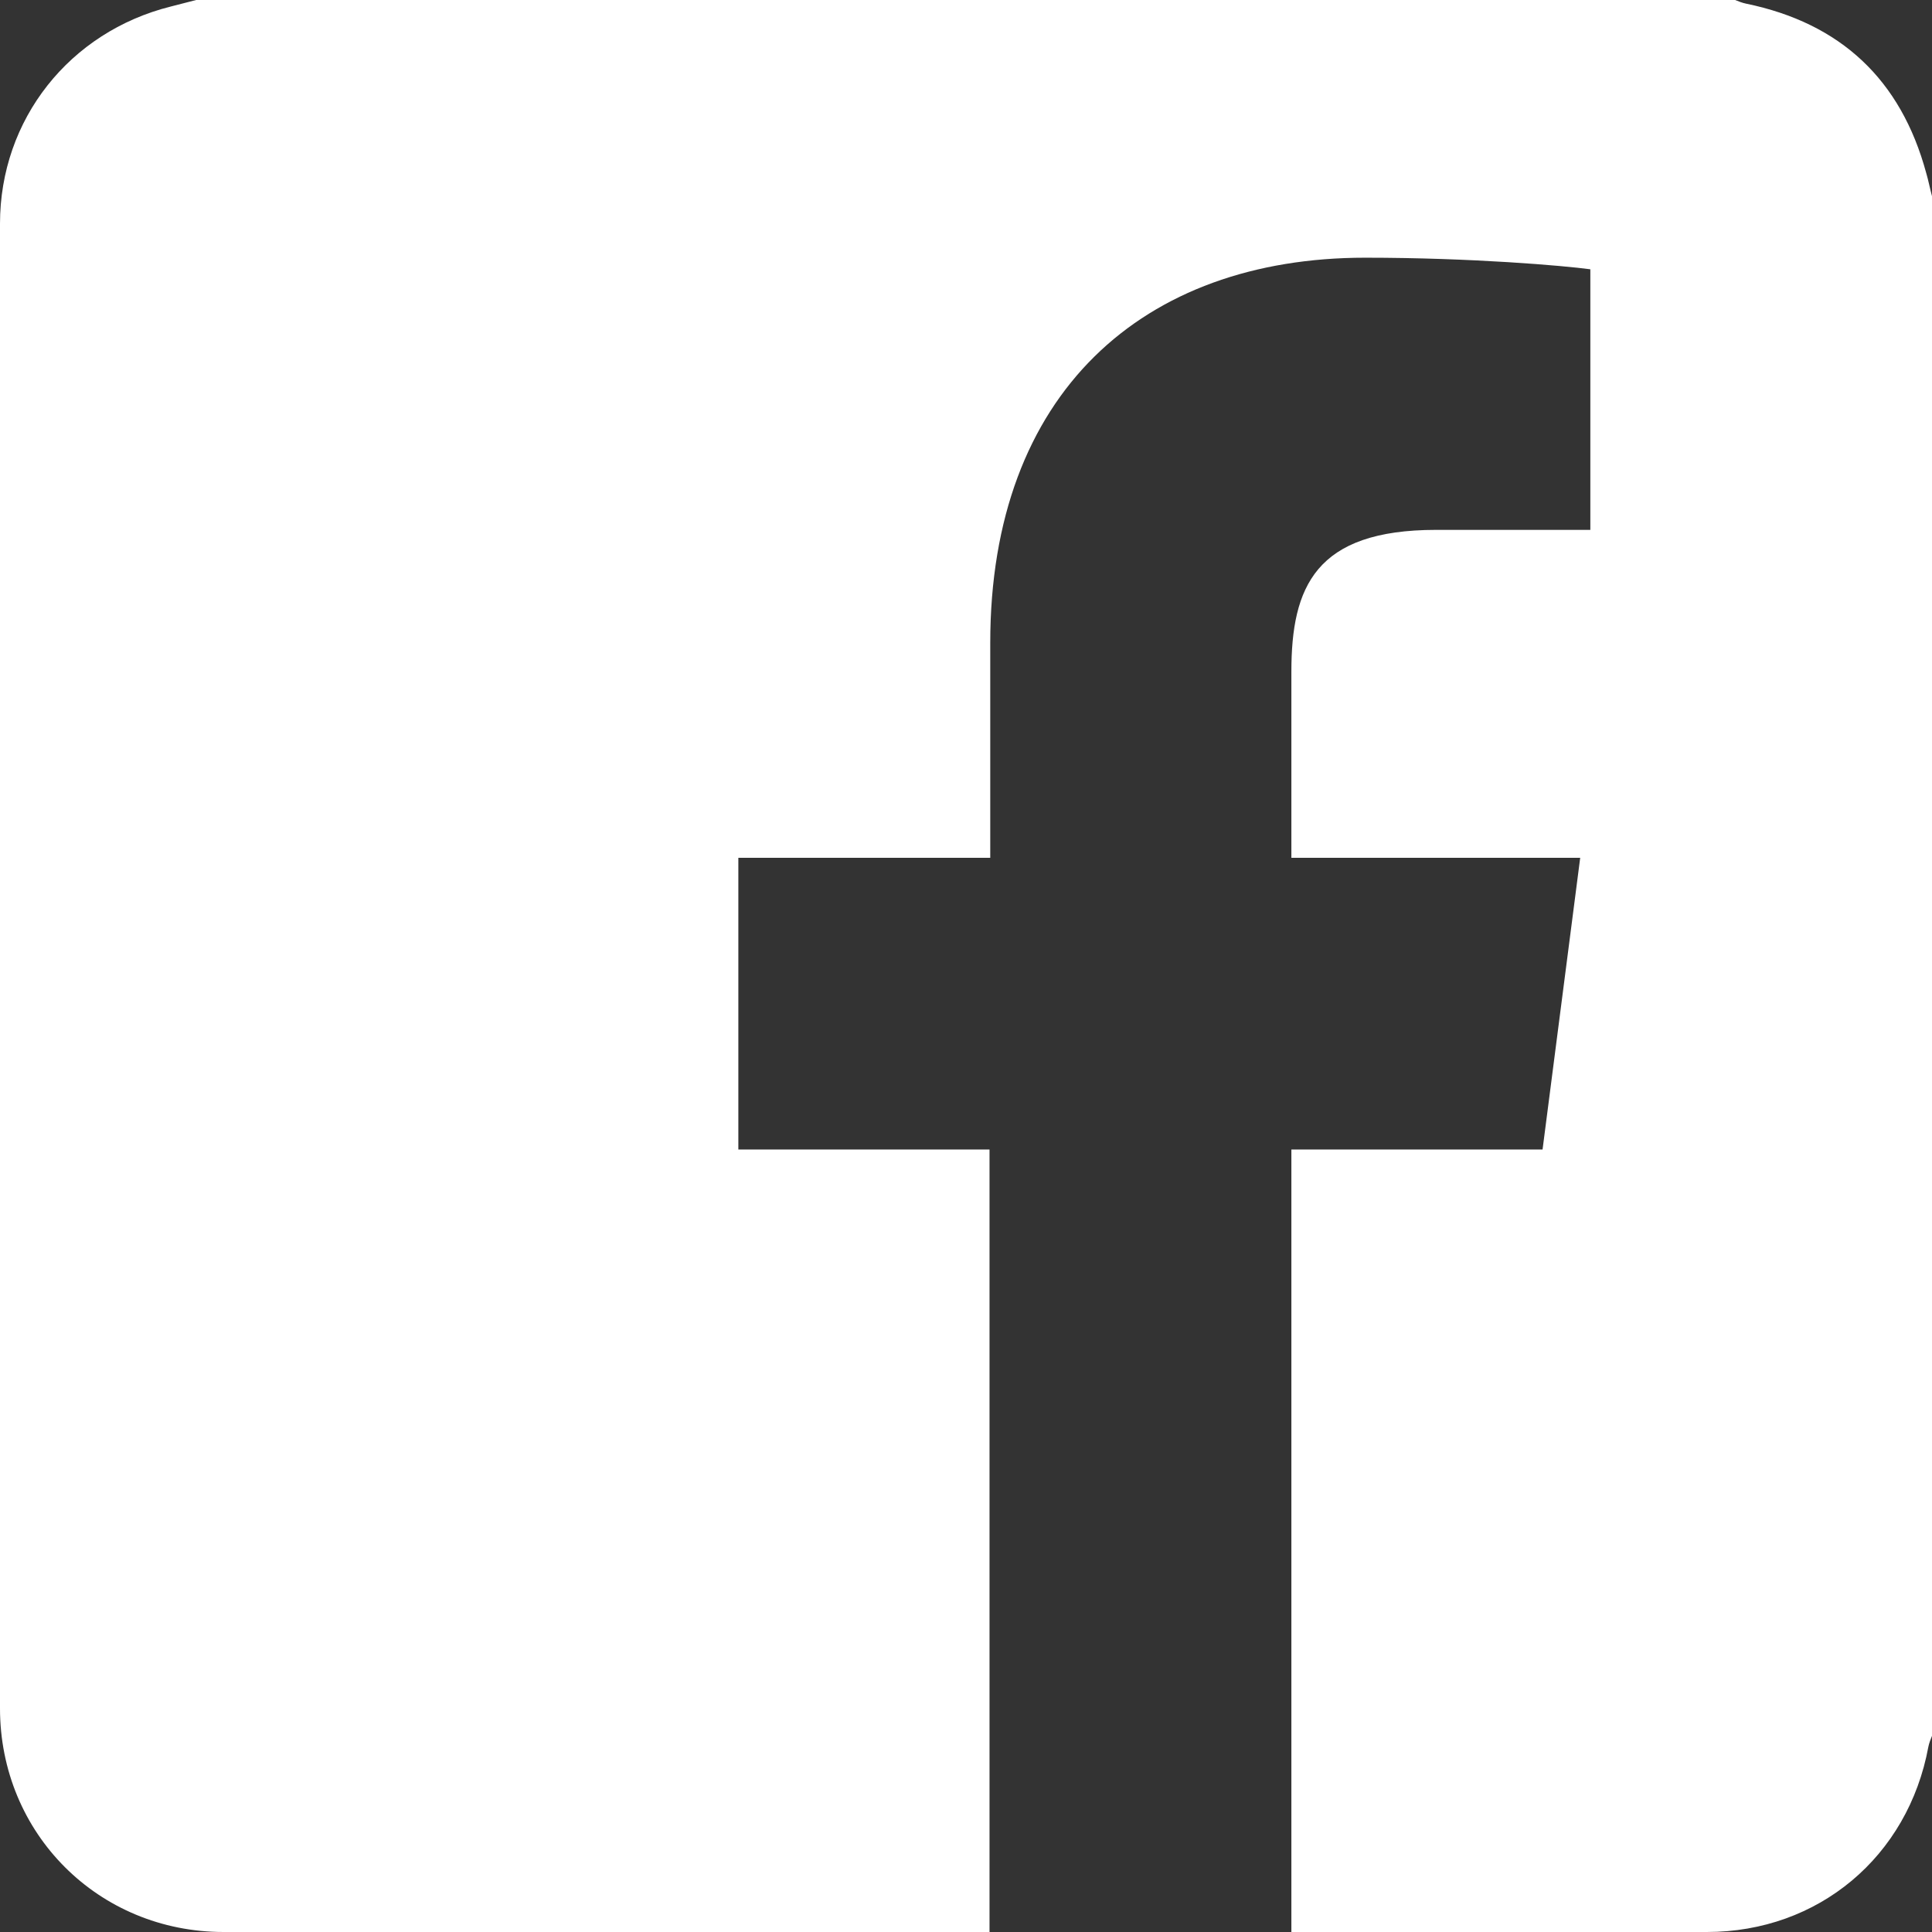
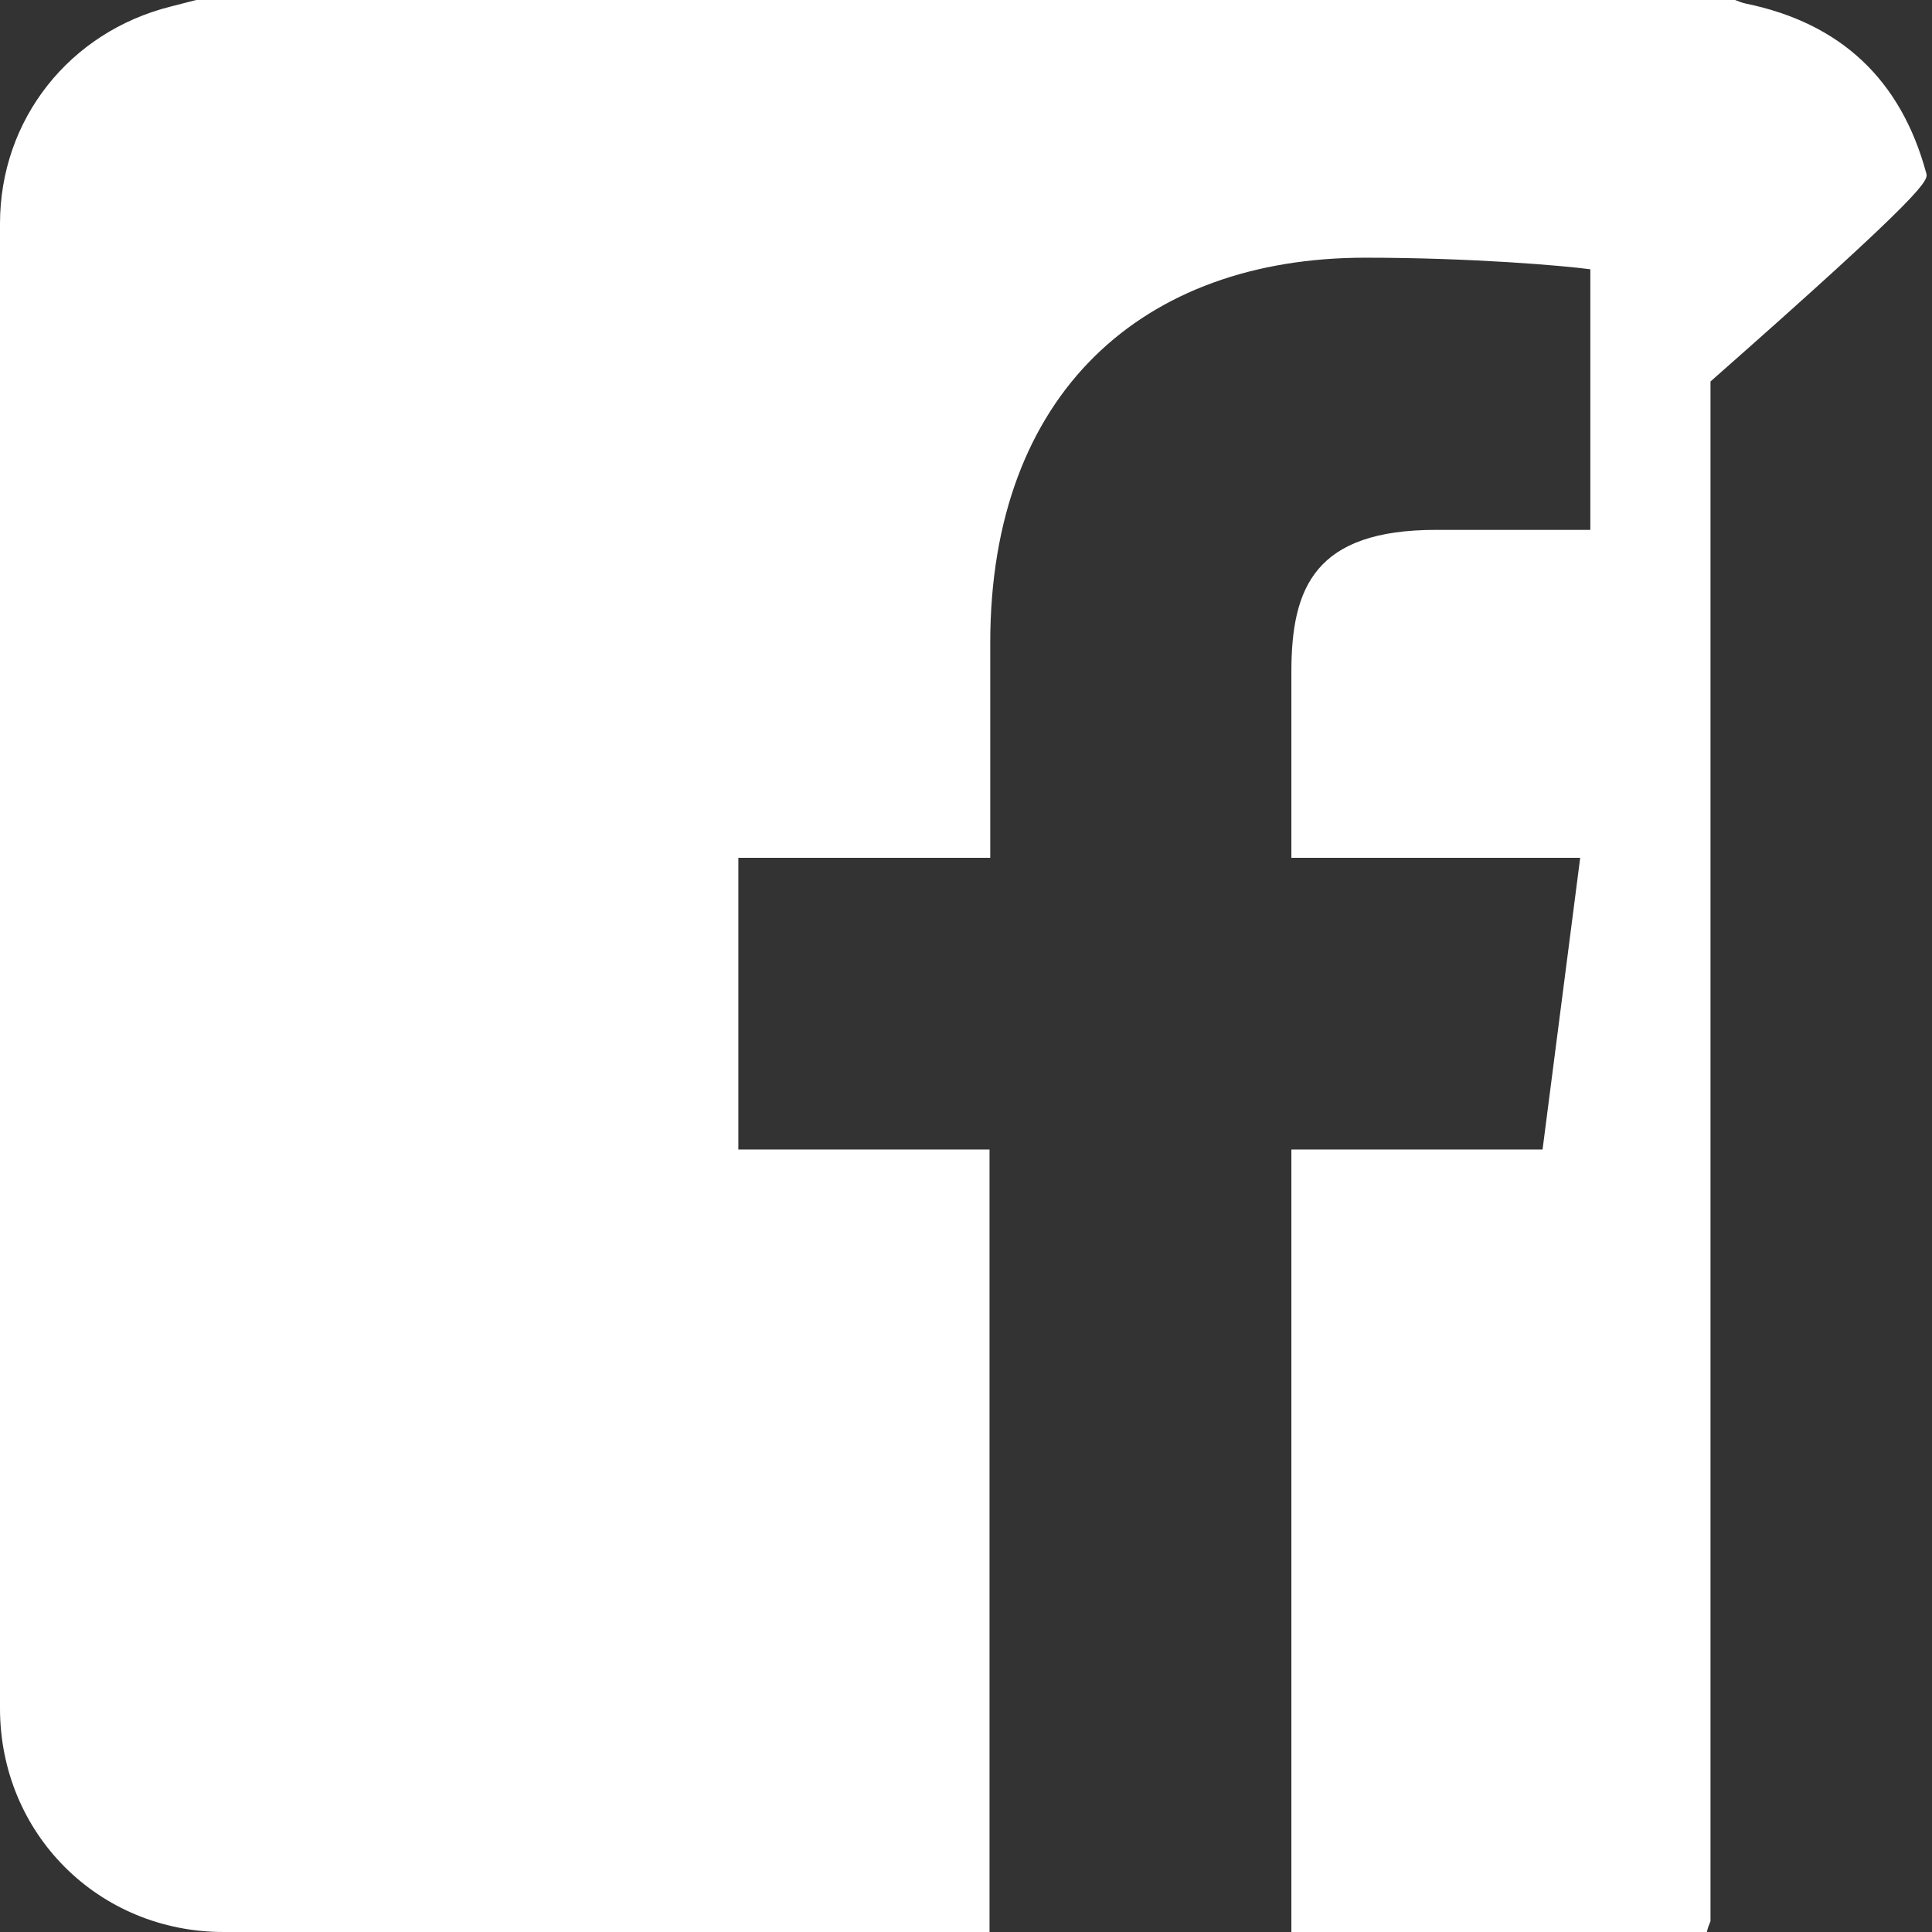
<svg xmlns="http://www.w3.org/2000/svg" version="1.1" x="0px" y="0px" viewBox="0 0 266.9 266.9" style="enable-background:new 0 0 266.9 266.9;" xml:space="preserve">
  <rect x="0" y="0" width="266.9" height="266.9" fill="#333333" stroke="none" />
  <style type="text/css">
	.st0{fill:#FFFFFF;}
</style>
  <g id="Background">
    <g id="Frame">
	</g>
    <g id="Text">
	</g>
  </g>
  <g id="White">
</g>
  <g id="Blue">
-     <path class="st0" d="M266.1,23.9C262.6,11,254.3,3.2,241.2,0.5c-0.5-0.1-1-0.3-1.5-0.5C168.9,0,98,0,27.1,0   c-1.2,0.3-2.3,0.6-3.5,0.9C9.6,4.4,0,16.5,0,30.9c0,68.4,0,136.7,0,205.1c0,17.3,13.6,30.9,30.9,30.9c35.3,0,70.6,0,105.8,0V158.8   H102v-40.3h34.8V88.8c0-34.5,21.1-53.2,51.8-53.2c14.7,0,27.4,1.1,31.1,1.6v36l-21.3,0c-16.7,0-20,7.9-20,19.6v25.7h39.9l-5.2,40.3   h-34.7v108.1c19.1,0,38.3,0,57.4,0c15.4,0,27.8-10.4,30.6-25.6c0.1-0.5,0.3-1,0.5-1.5c0-70.9,0-141.8,0-212.7   C266.6,26,266.4,24.9,266.1,23.9z" />
+     <path class="st0" d="M266.1,23.9C262.6,11,254.3,3.2,241.2,0.5c-0.5-0.1-1-0.3-1.5-0.5C168.9,0,98,0,27.1,0   c-1.2,0.3-2.3,0.6-3.5,0.9C9.6,4.4,0,16.5,0,30.9c0,68.4,0,136.7,0,205.1c0,17.3,13.6,30.9,30.9,30.9c35.3,0,70.6,0,105.8,0V158.8   H102v-40.3h34.8V88.8c0-34.5,21.1-53.2,51.8-53.2c14.7,0,27.4,1.1,31.1,1.6v36l-21.3,0c-16.7,0-20,7.9-20,19.6v25.7h39.9l-5.2,40.3   h-34.7v108.1c19.1,0,38.3,0,57.4,0c0.1-0.5,0.3-1,0.5-1.5c0-70.9,0-141.8,0-212.7   C266.6,26,266.4,24.9,266.1,23.9z" />
  </g>
</svg>